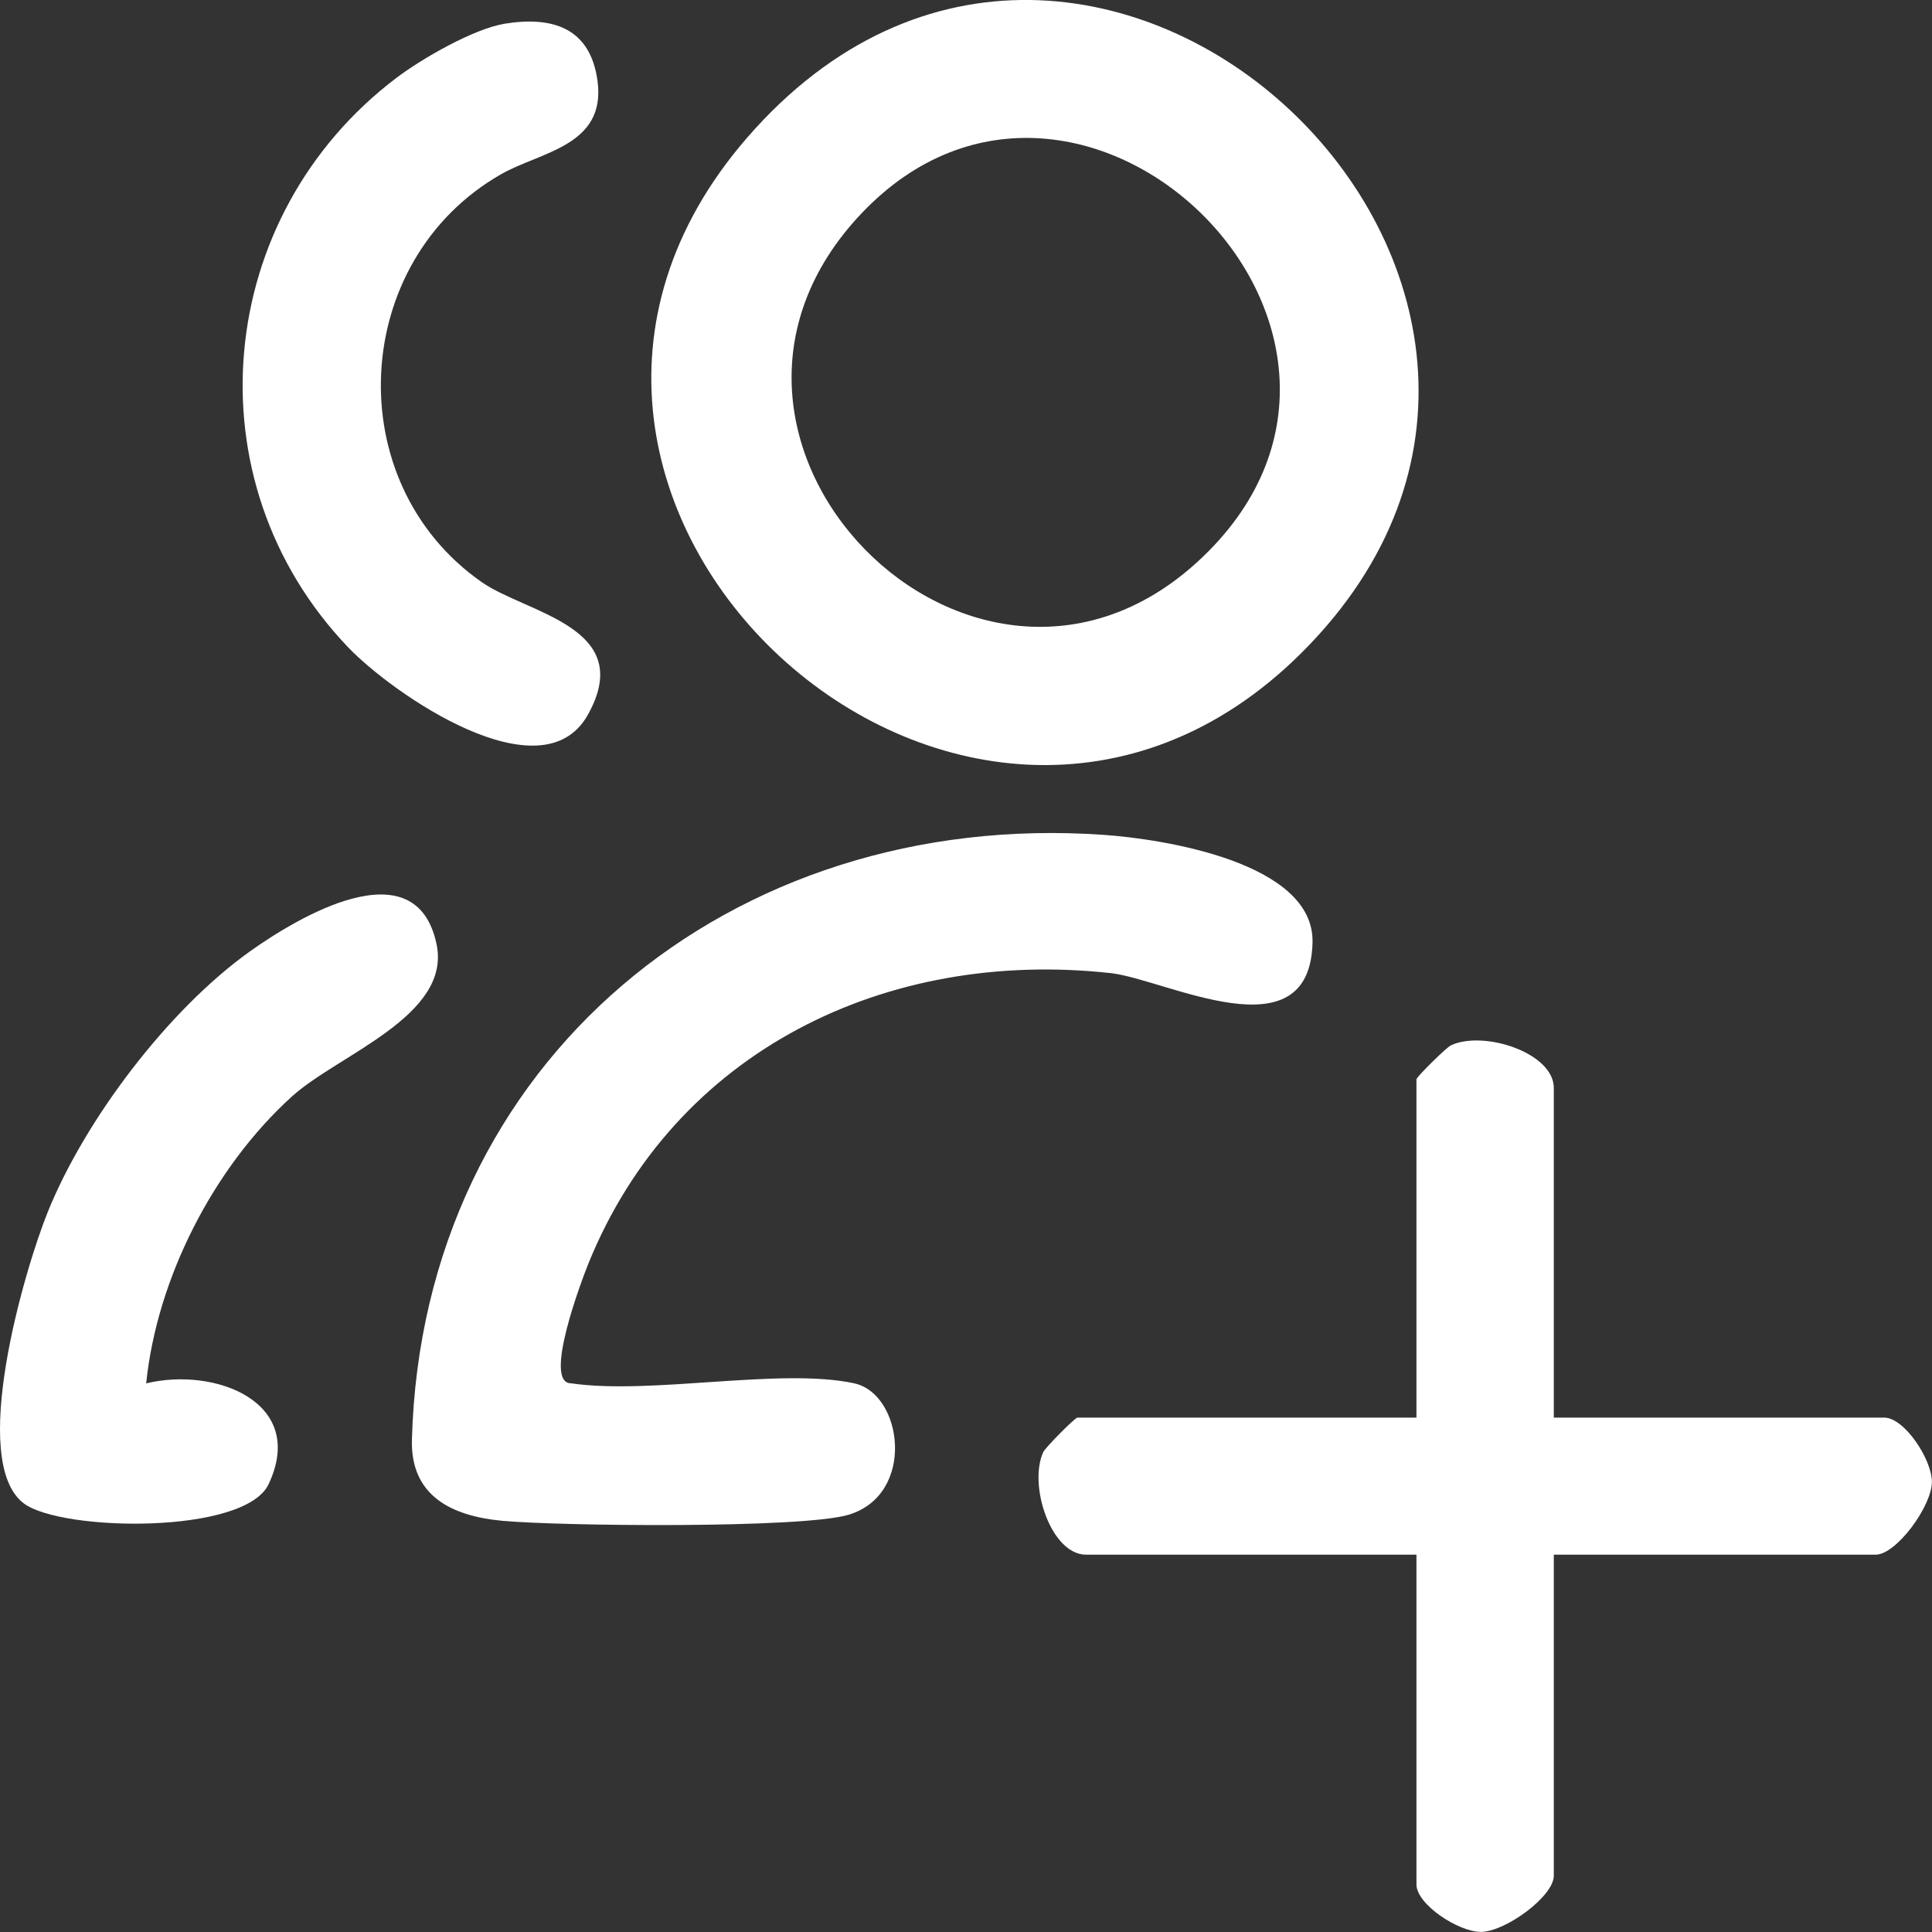
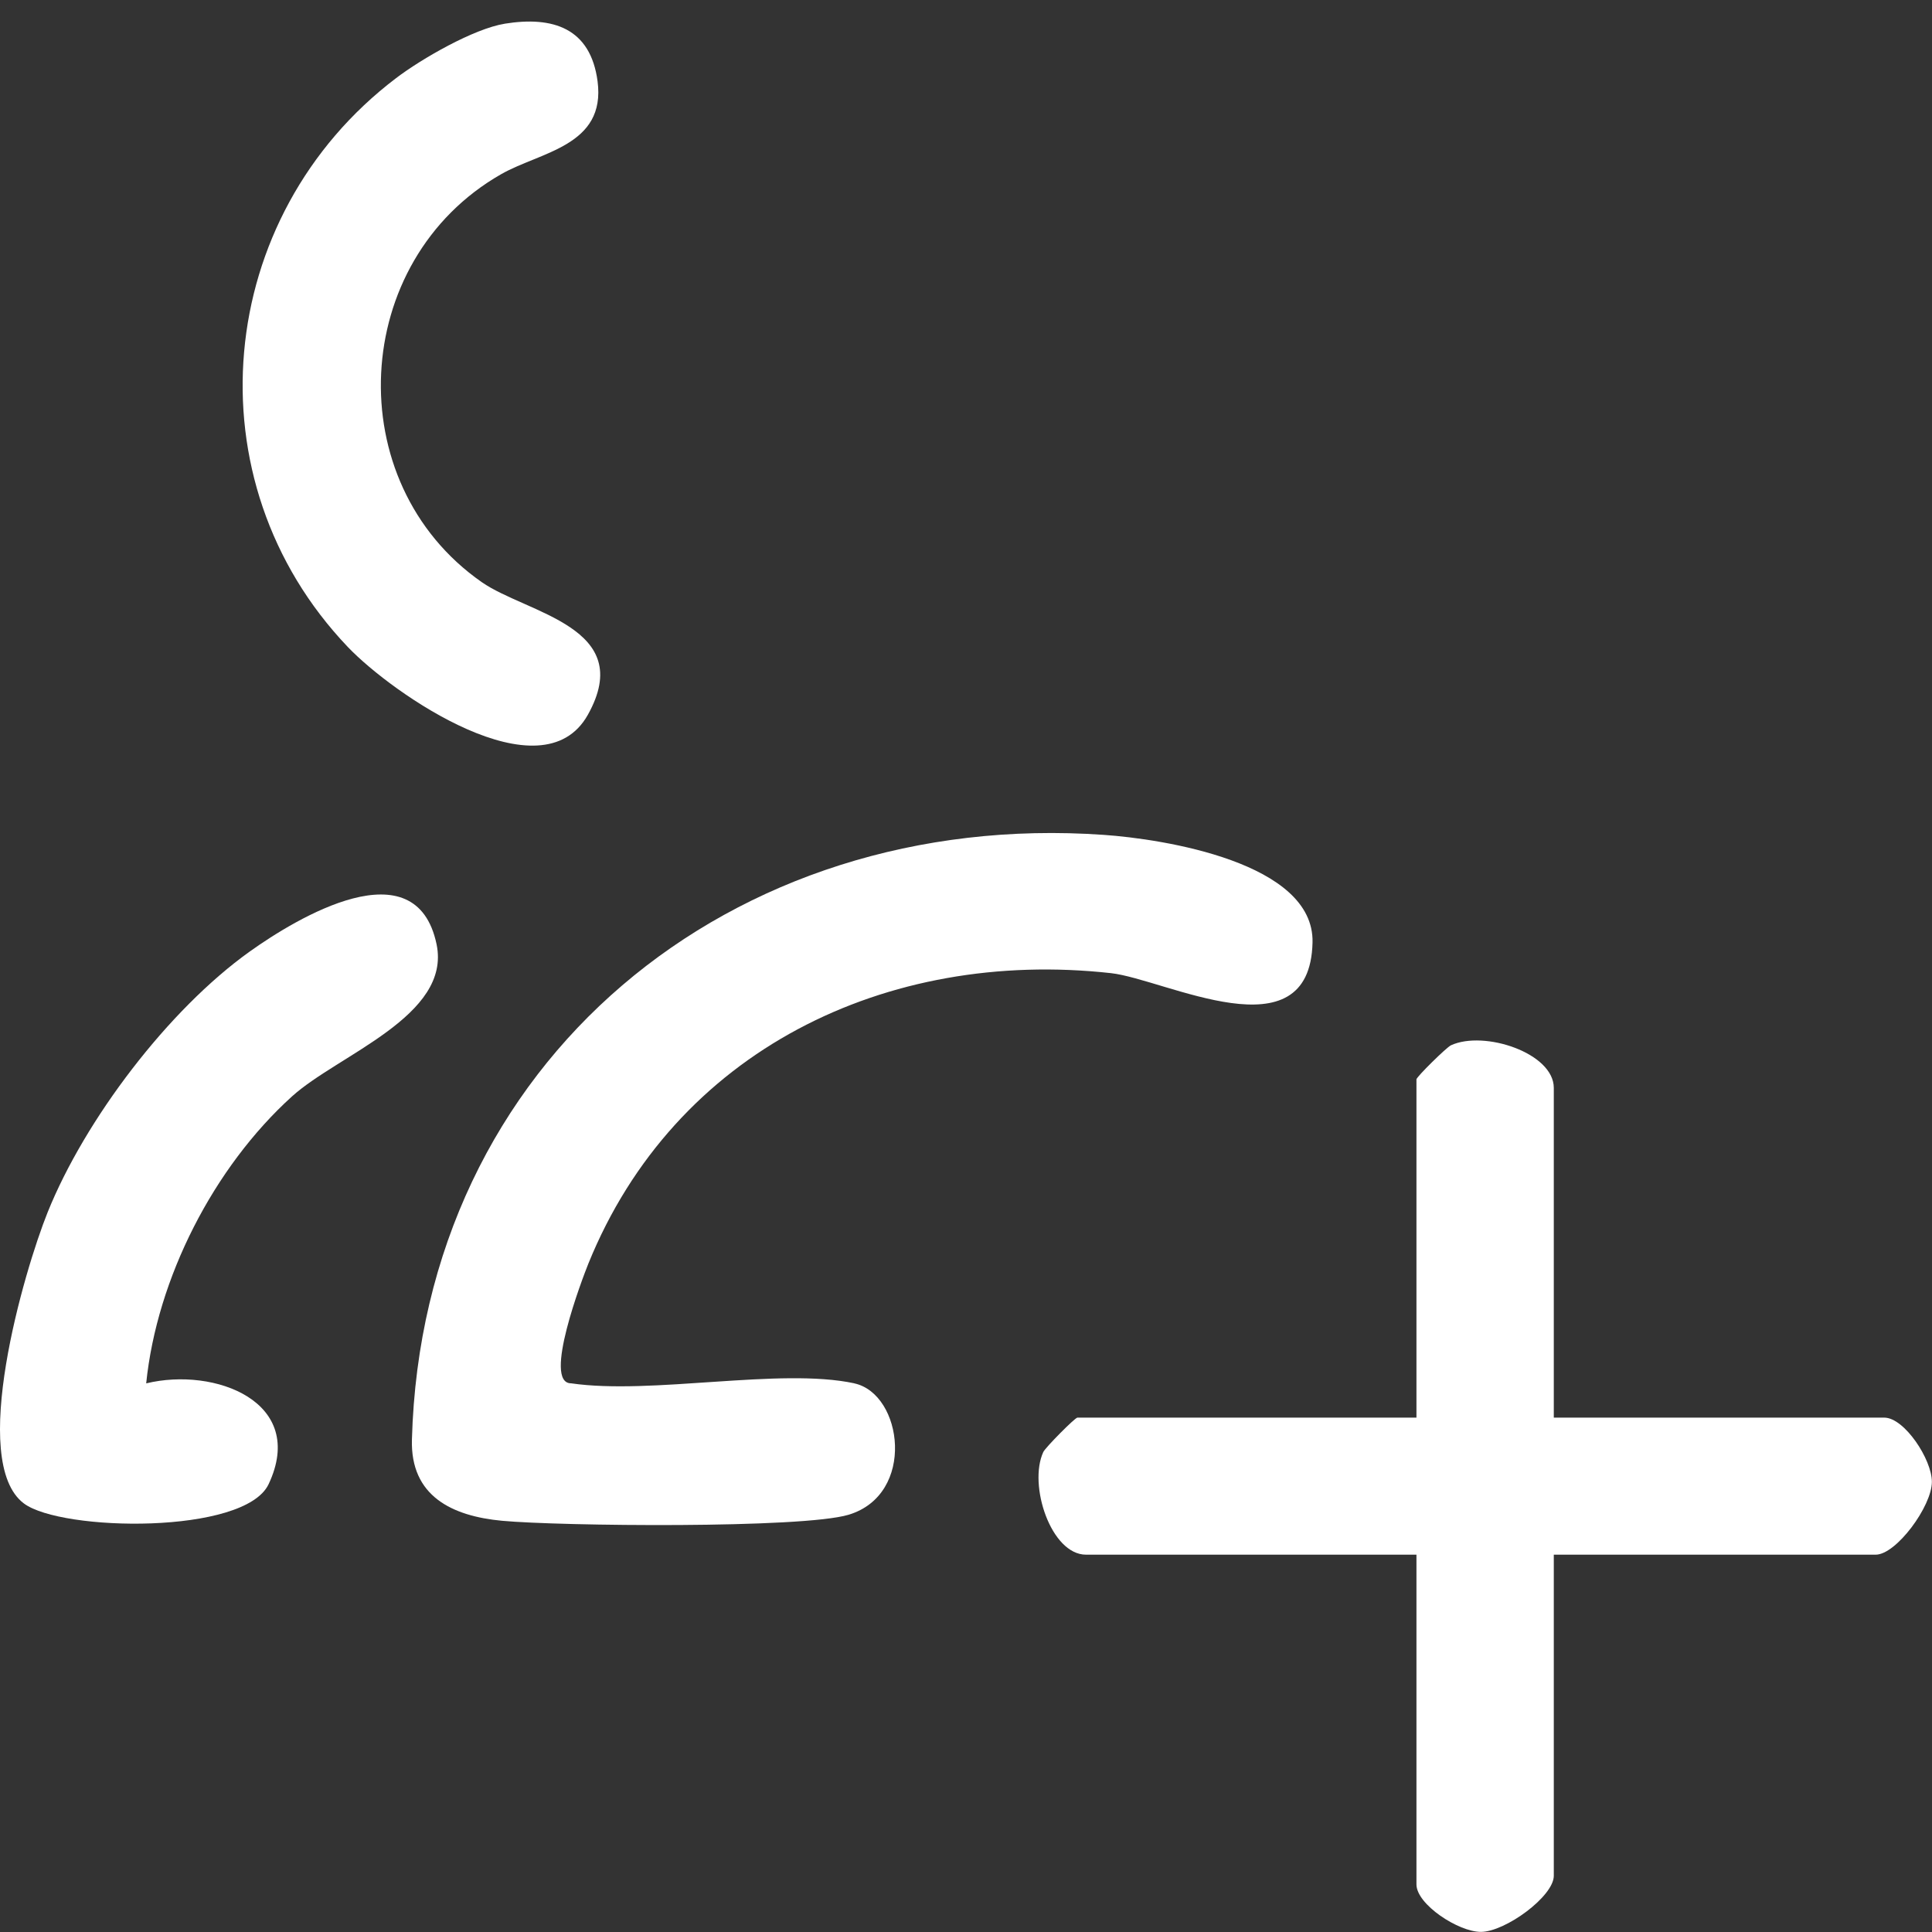
<svg xmlns="http://www.w3.org/2000/svg" width="33" height="33" viewBox="0 0 33 33" fill="none">
  <rect x="0" y="0" width="33" height="33" fill="#333333" stroke="none" />
  <g clip-path="url(#clip0_408_2766)">
-     <path d="M22.238 11.144C16.492 16.883 7.382 8.544 12.764 2.349C18.63 -4.403 28.466 4.924 22.238 11.144ZM14.719 3.641C11.052 7.496 16.619 13.12 20.461 9.59C24.644 5.748 18.473 -0.307 14.719 3.641Z" fill="white" />
    <path d="M26.54 24.214H32.184C32.529 24.214 32.999 24.93 32.998 25.311C32.998 25.727 32.389 26.555 32.038 26.555H26.54V32.04C26.54 32.392 25.71 32.998 25.294 32.998C24.911 32.998 24.194 32.529 24.194 32.187V26.555H18.55C17.953 26.555 17.56 25.368 17.82 24.802C17.855 24.726 18.361 24.214 18.403 24.214H24.194V18.436C24.194 18.395 24.707 17.889 24.784 17.854C25.352 17.593 26.54 17.987 26.54 18.582V24.214Z" fill="white" />
    <path d="M14.592 23.629C15.422 23.808 15.648 25.525 14.495 25.873C13.702 26.111 9.566 26.068 8.575 25.976C7.724 25.896 7.008 25.557 7.036 24.587C7.215 18.116 12.5 13.815 18.851 14.26C19.861 14.33 22.452 14.729 22.419 16.099C22.374 18.053 19.905 16.726 18.976 16.622C15.139 16.198 11.525 17.946 10.05 21.583C9.949 21.833 9.263 23.628 9.754 23.628C11.132 23.829 13.322 23.356 14.592 23.628V23.629Z" fill="white" />
    <path d="M8.619 0.405C9.444 0.272 10.086 0.478 10.207 1.388C10.352 2.496 9.229 2.592 8.557 2.977C5.979 4.451 5.787 8.239 8.228 9.943C8.997 10.48 10.88 10.708 10.041 12.209C9.255 13.614 6.707 11.853 5.943 11.053C3.225 8.205 3.658 3.692 6.766 1.334C7.201 1.003 8.093 0.49 8.622 0.405H8.619Z" fill="white" />
    <path d="M2.497 23.629C3.671 23.344 5.25 23.947 4.588 25.351C4.179 26.217 1.047 26.16 0.408 25.68C-0.542 24.968 0.411 21.708 0.814 20.706C1.452 19.122 2.877 17.244 4.267 16.252C5.064 15.683 7.105 14.447 7.457 16.129C7.713 17.354 5.777 18.013 4.988 18.727C3.651 19.937 2.68 21.833 2.497 23.629Z" fill="white" />
  </g>
  <defs>
    <clipPath id="clip0_408_2766">
      <rect width="33" height="33" fill="white" />
    </clipPath>
  </defs>
</svg>